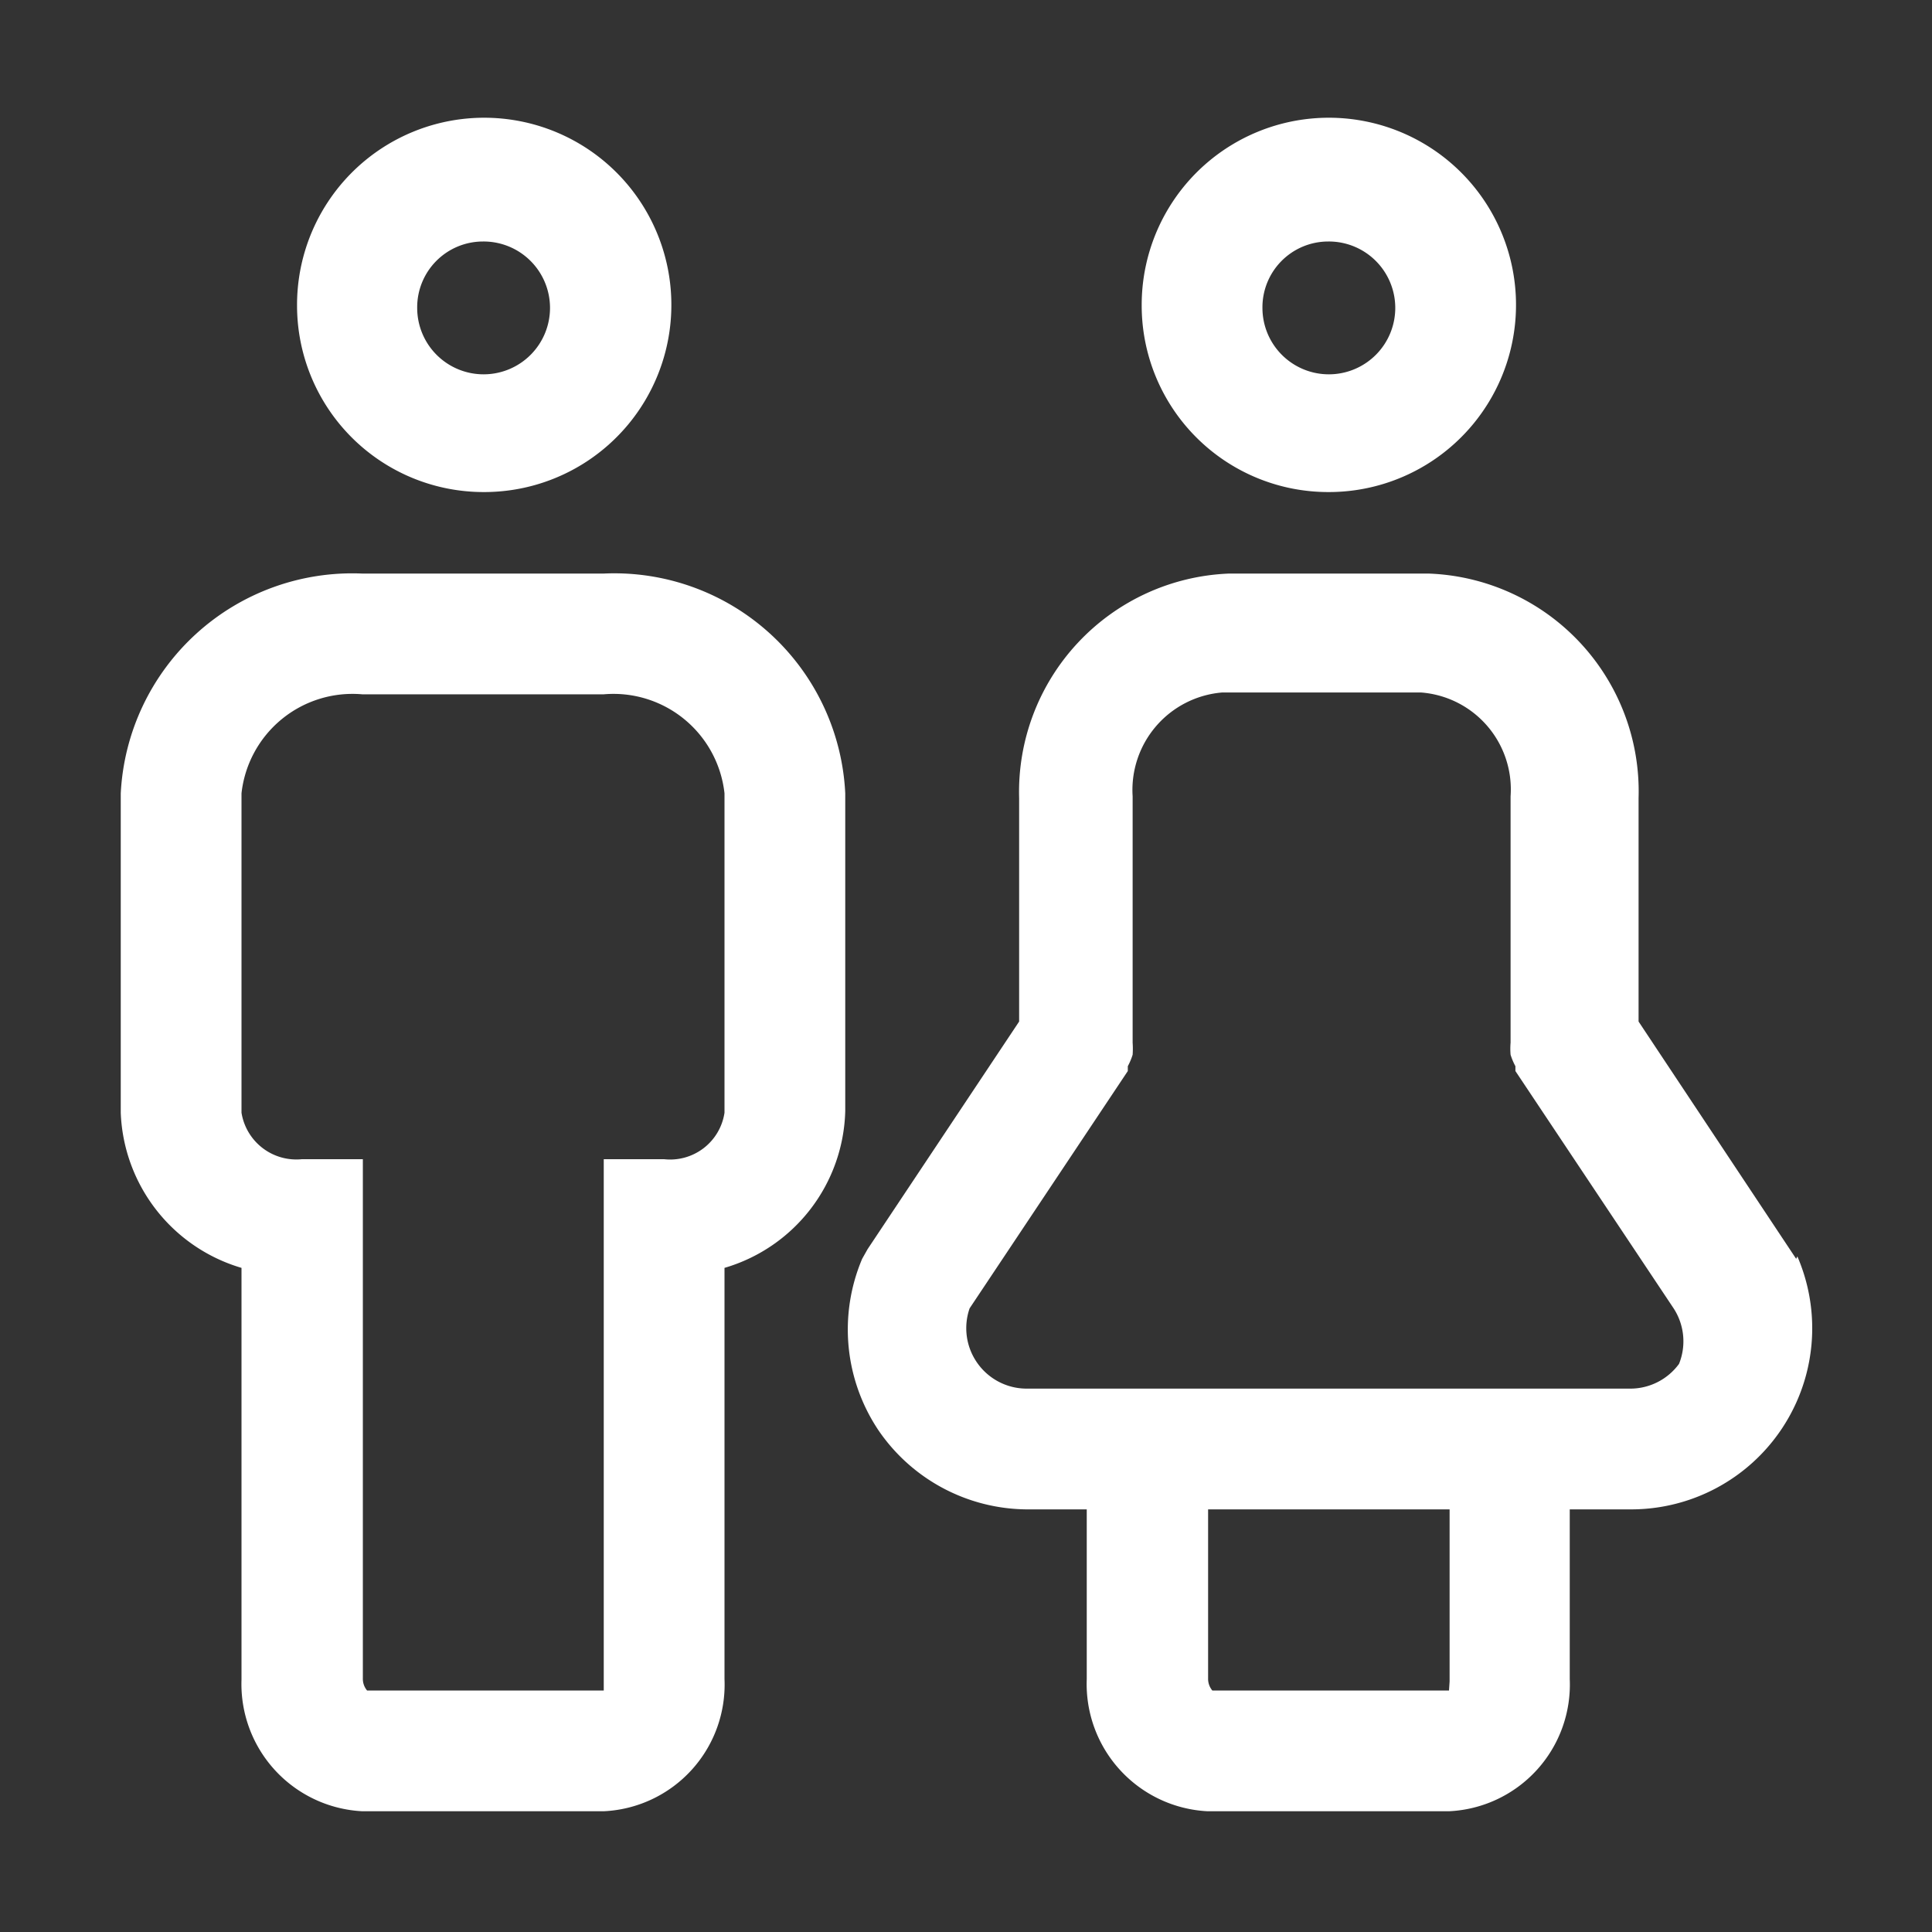
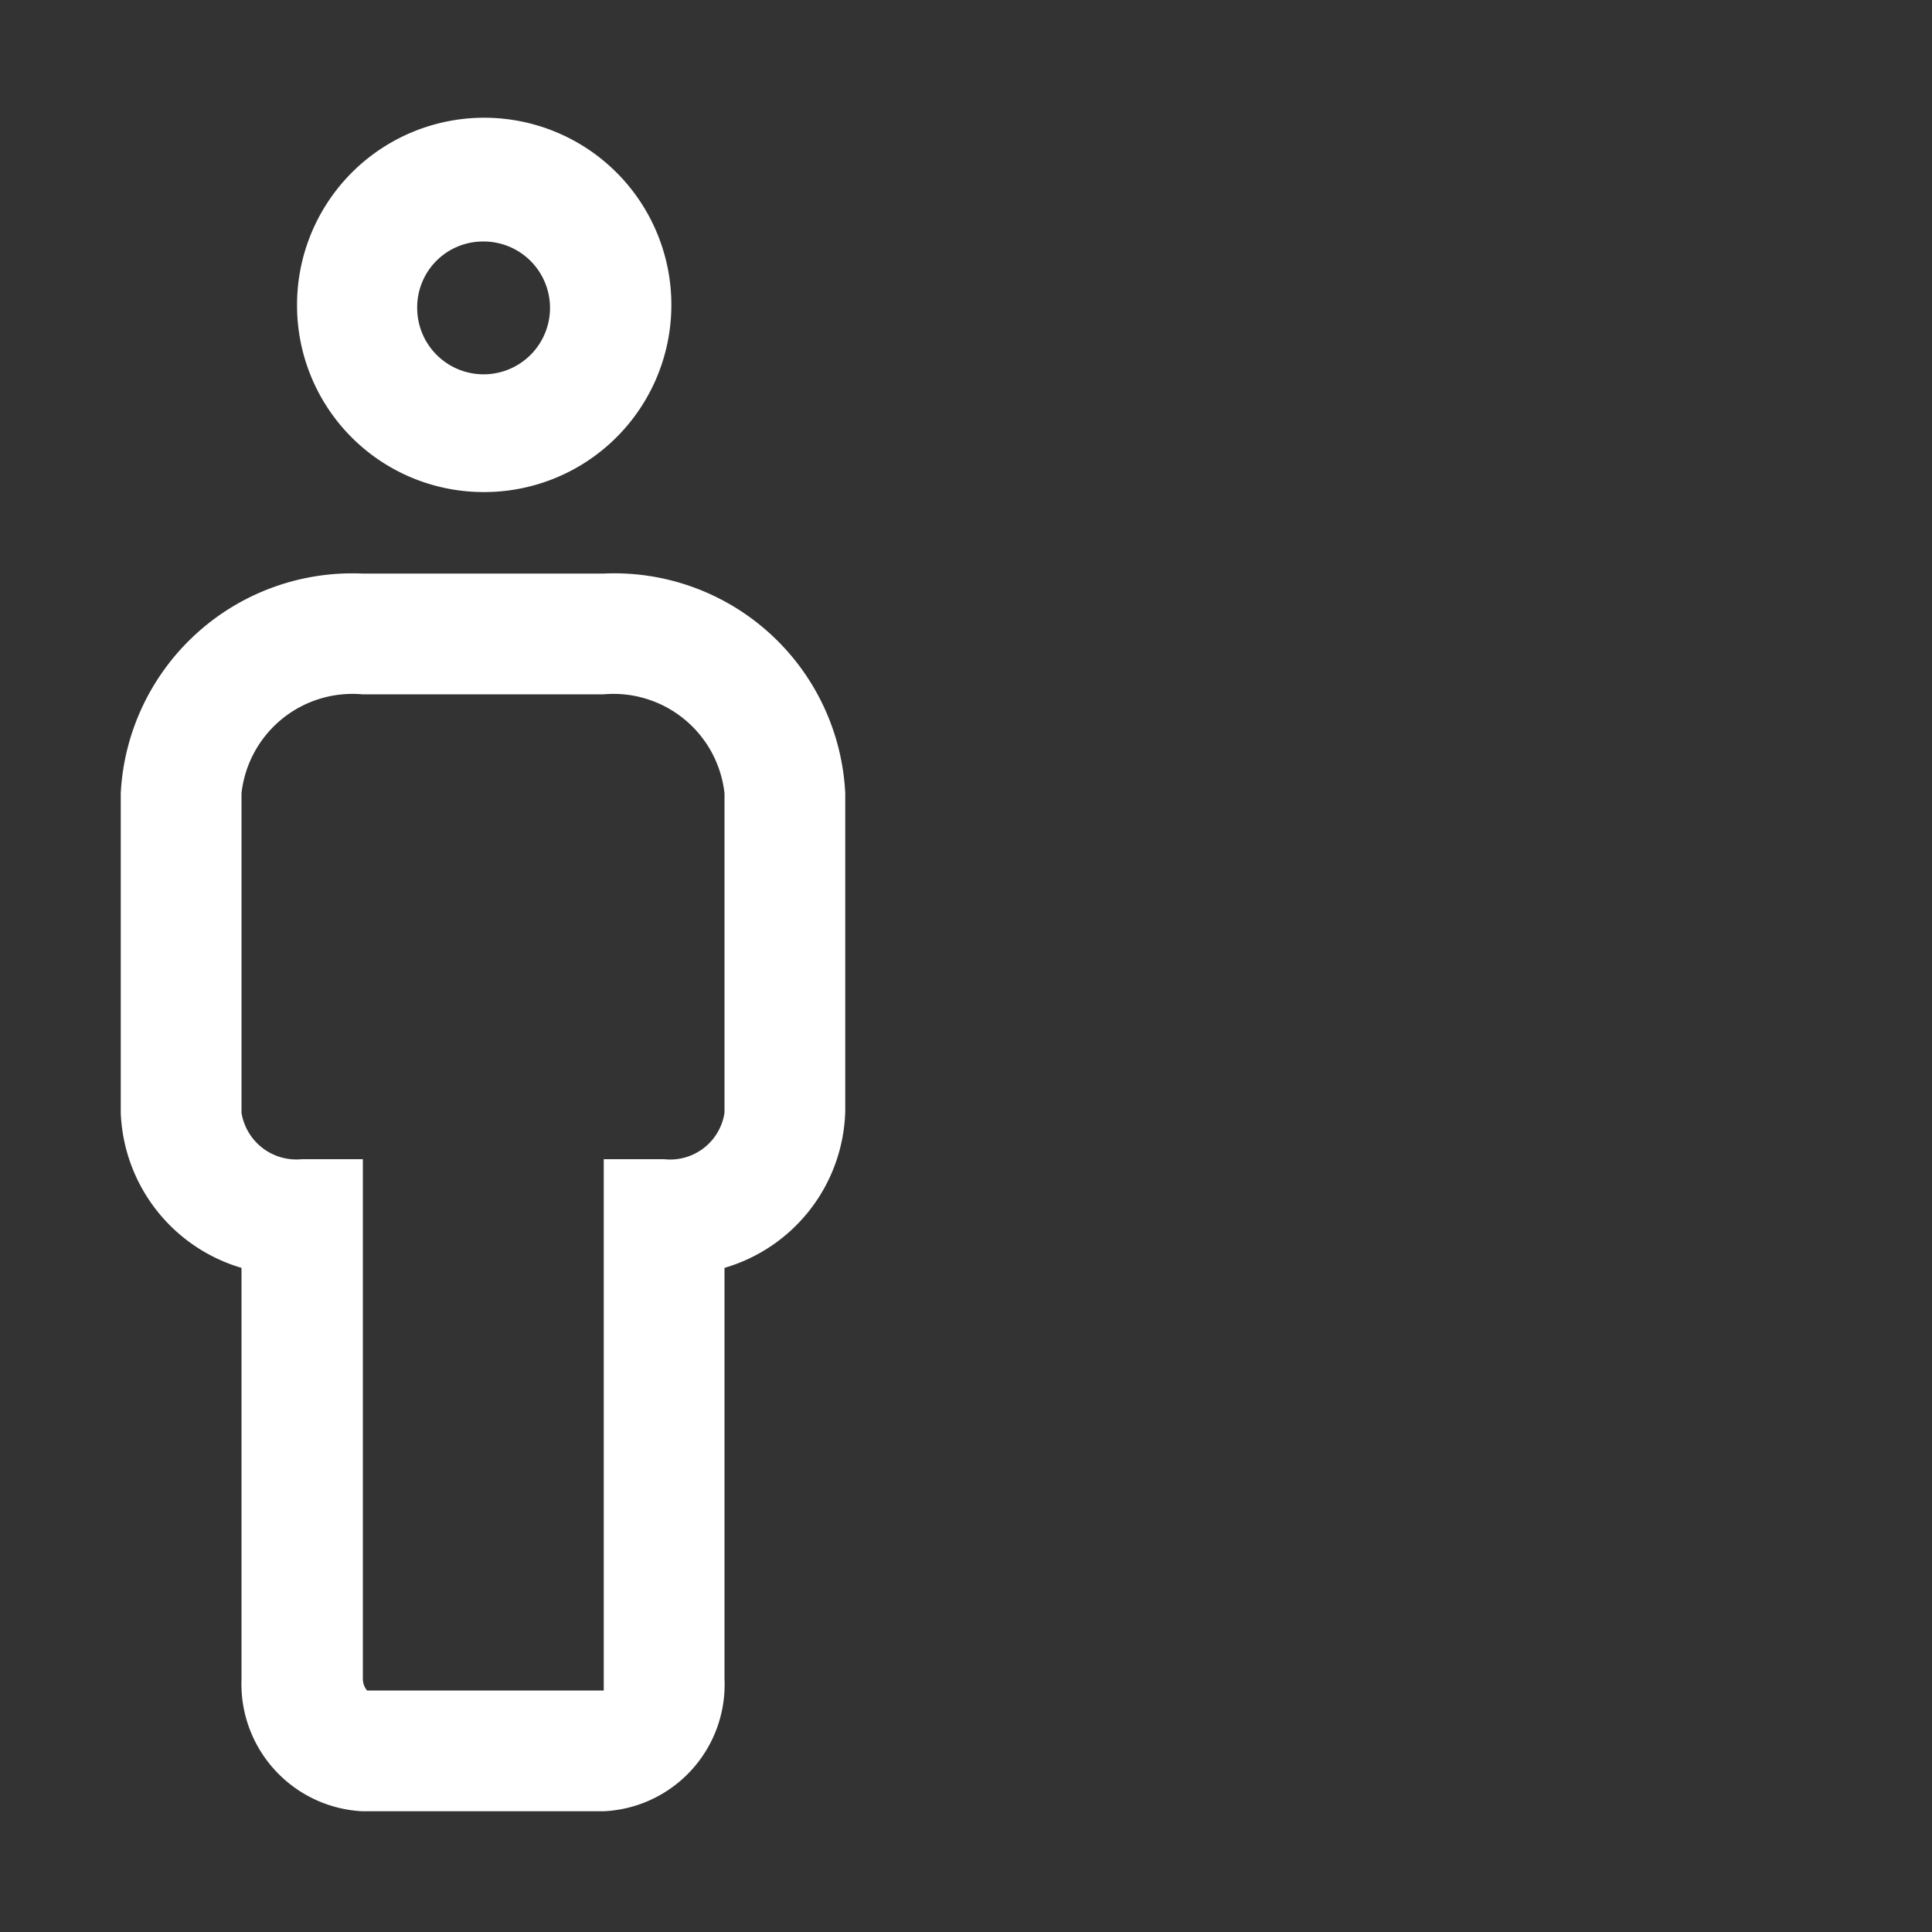
<svg xmlns="http://www.w3.org/2000/svg" width="32px" height="32px" viewBox="0 0 32 32" fill="#fff">
  <rect x="0" y="0" width="32" height="32" fill="#333333" stroke="none" />
  <g data-name="people" id="people-20">
-     <path d="M22,8.15a3.1,3.1,0,1,0-3.09-3.09A3.09,3.09,0,0,0,22,8.15ZM22,4a1.1,1.1,0,1,1-1.09,1.1A1.09,1.09,0,0,1,22,4Z" />
-     <path d="M29.75,20.85l-2.61-3.93v-3.7A3.61,3.61,0,0,0,23.66,9.5h-3.3a3.62,3.62,0,0,0-3.48,3.72v3.7l-2.51,3.77-.09.16a3,3,0,0,0,.27,2.84A3,3,0,0,0,17,25h1v2.81A2.11,2.11,0,0,0,20,30h4a2.1,2.1,0,0,0,2-2.19V25h1a3,3,0,0,0,2.77-4.19Zm-5.74,7C24,28,24,28,24,28H20.08a.3.3,0,0,1-.07-.2V25h4Zm3.8-5.26A1,1,0,0,1,27,23H17a1,1,0,0,1-.83-.45,1,1,0,0,1-.11-.88l2.62-3.93,0-.08a1.08,1.08,0,0,0,.08-.19,1.42,1.42,0,0,0,0-.2s0,0,0-.08v-4a1.62,1.62,0,0,1,1.48-1.72h3.3a1.61,1.61,0,0,1,1.48,1.72v4s0,.05,0,.08a1.18,1.18,0,0,0,0,.2,1.08,1.08,0,0,0,.08.19l0,.08,2.62,3.93A1,1,0,0,1,27.81,22.59Z" />
    <path d="M8,8.15A3.1,3.1,0,1,0,4.92,5.06,3.09,3.09,0,0,0,8,8.15ZM8,4a1.1,1.1,0,1,1-1.09,1.1A1.09,1.09,0,0,1,8,4Z" />
    <path d="M10,9.5H6a3.84,3.84,0,0,0-4,3.64v5.29A2.79,2.79,0,0,0,4,21v6.82A2.11,2.11,0,0,0,6,30h4a2.1,2.1,0,0,0,2-2.19V21a2.78,2.78,0,0,0,2-2.6V13.14A3.83,3.83,0,0,0,10,9.5Zm2,8.93a.91.91,0,0,1-1,.77H10v8.65C10,28,10,28,10,28H6.08a.3.3,0,0,1-.07-.2V19.2H5a.92.92,0,0,1-1-.77V13.14A1.85,1.85,0,0,1,6,11.5h4a1.85,1.85,0,0,1,2,1.64Z" />
  </g>
</svg>